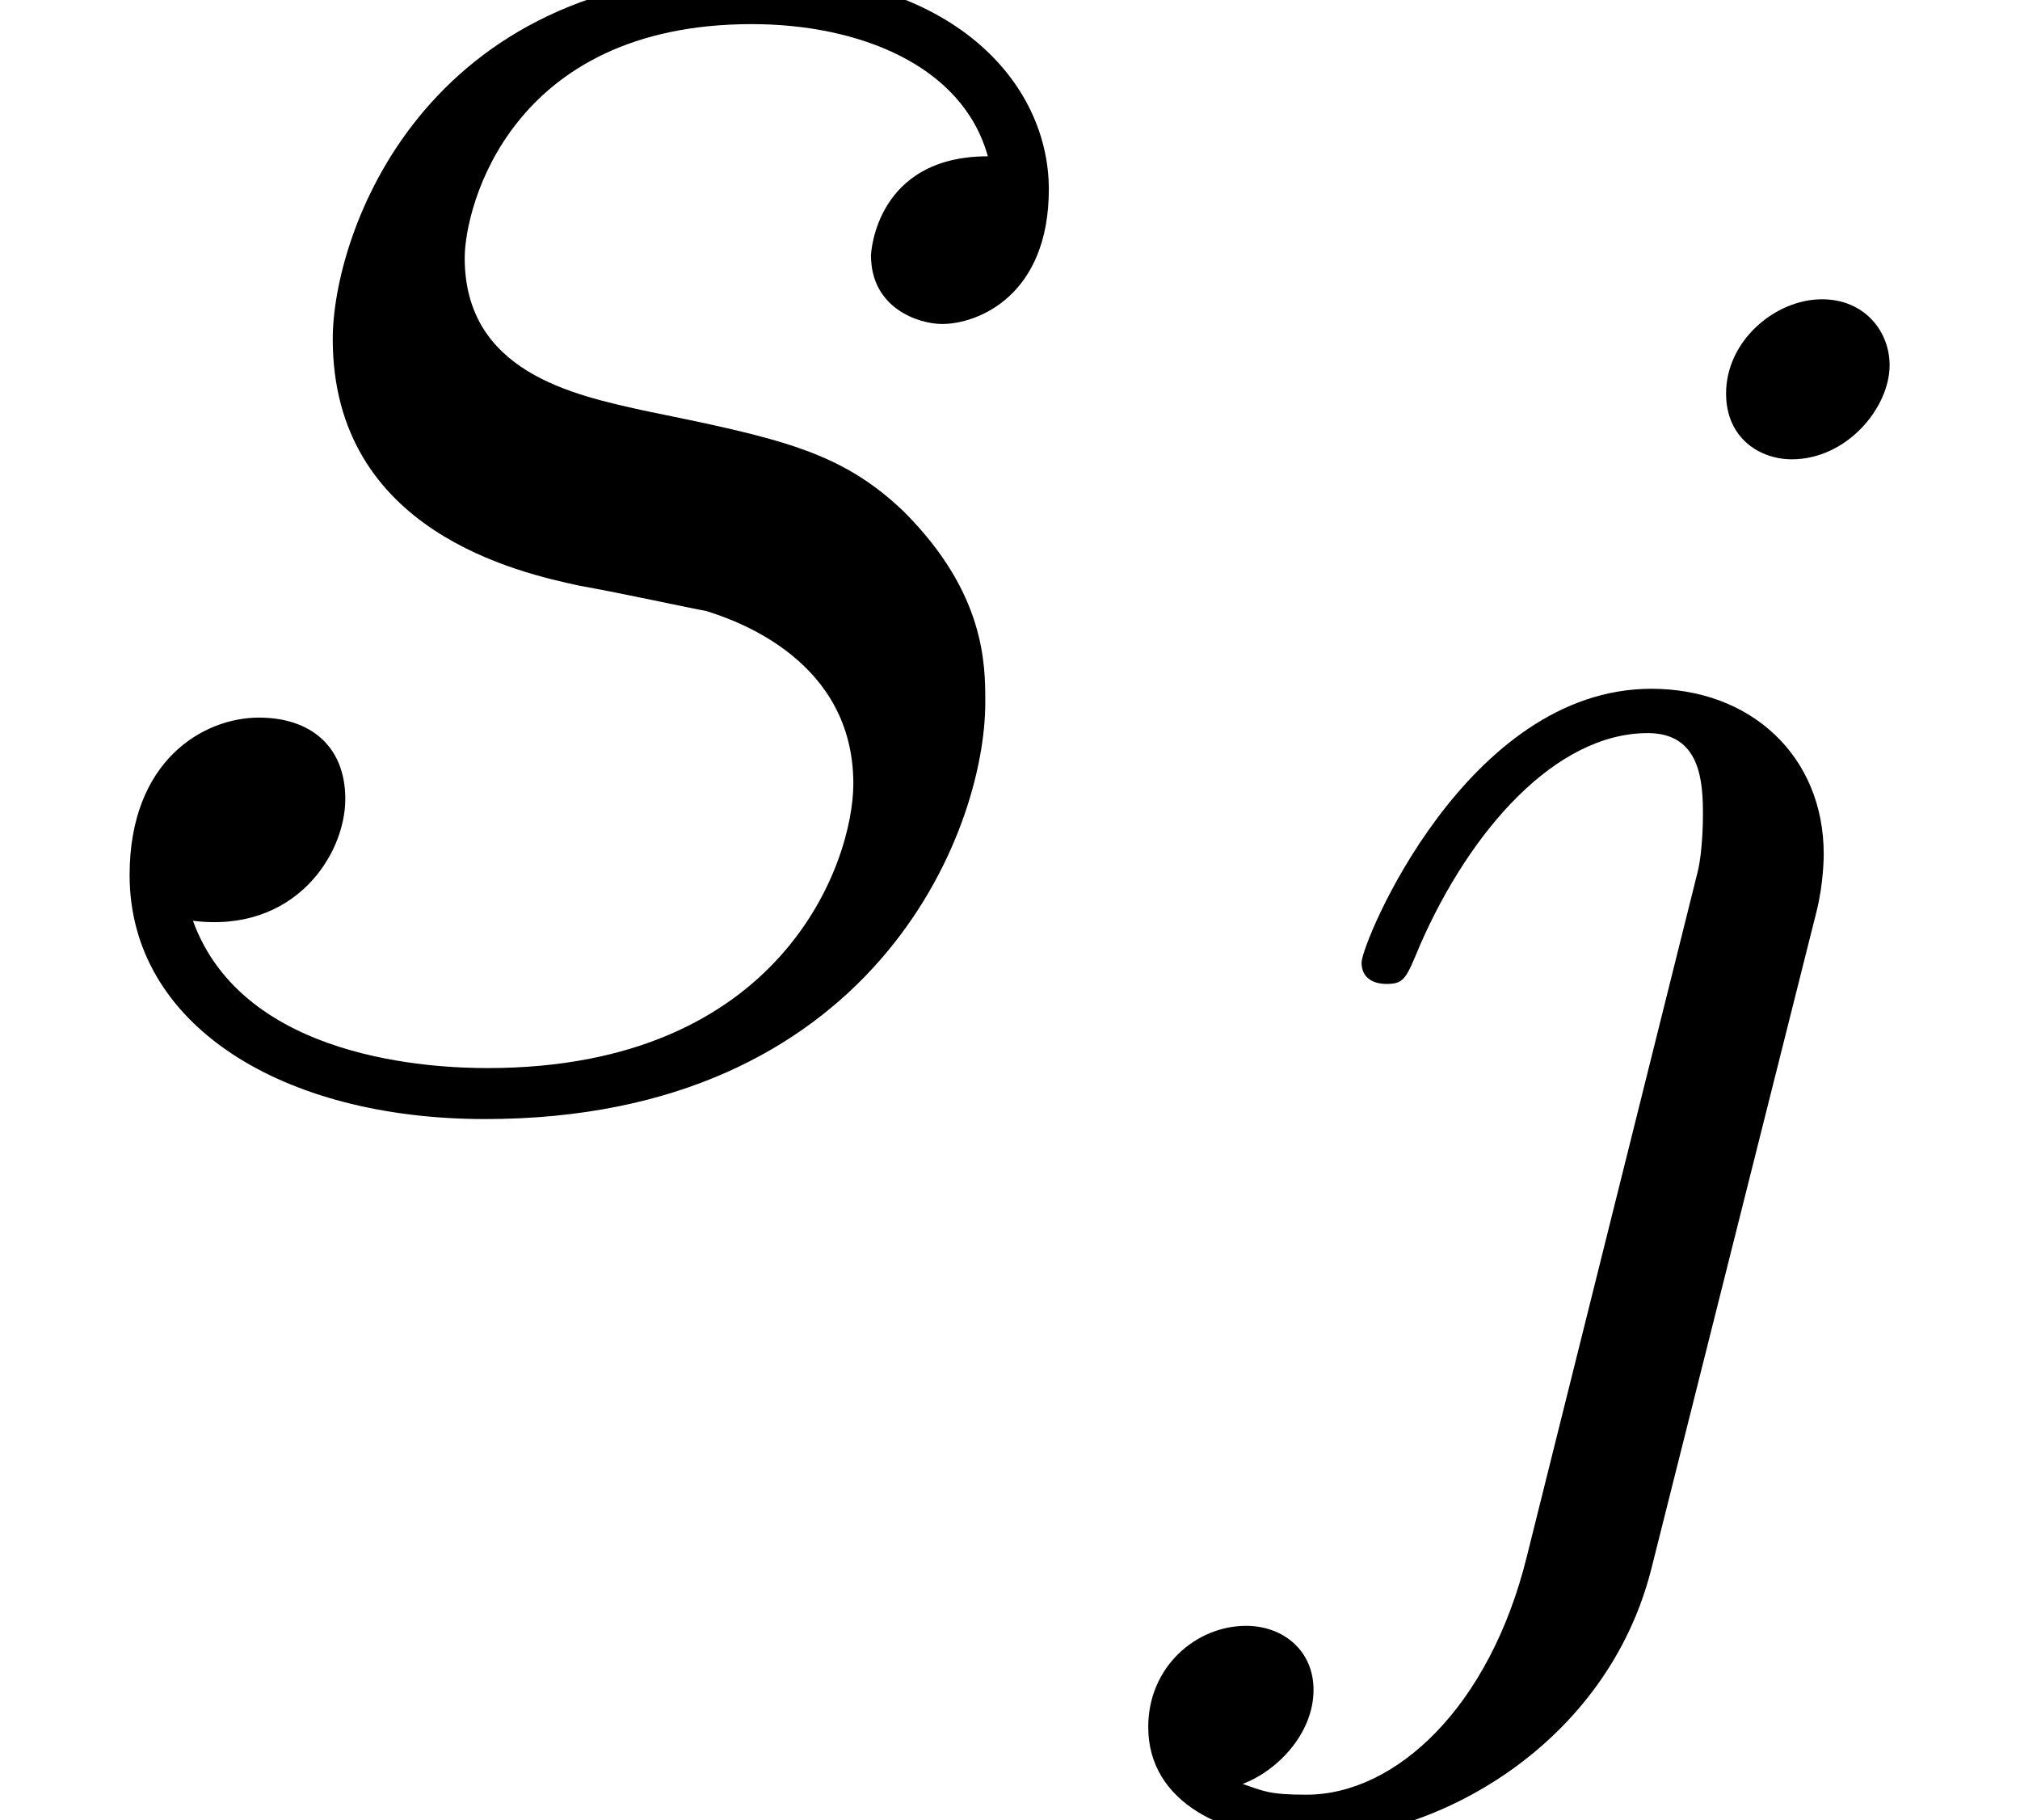
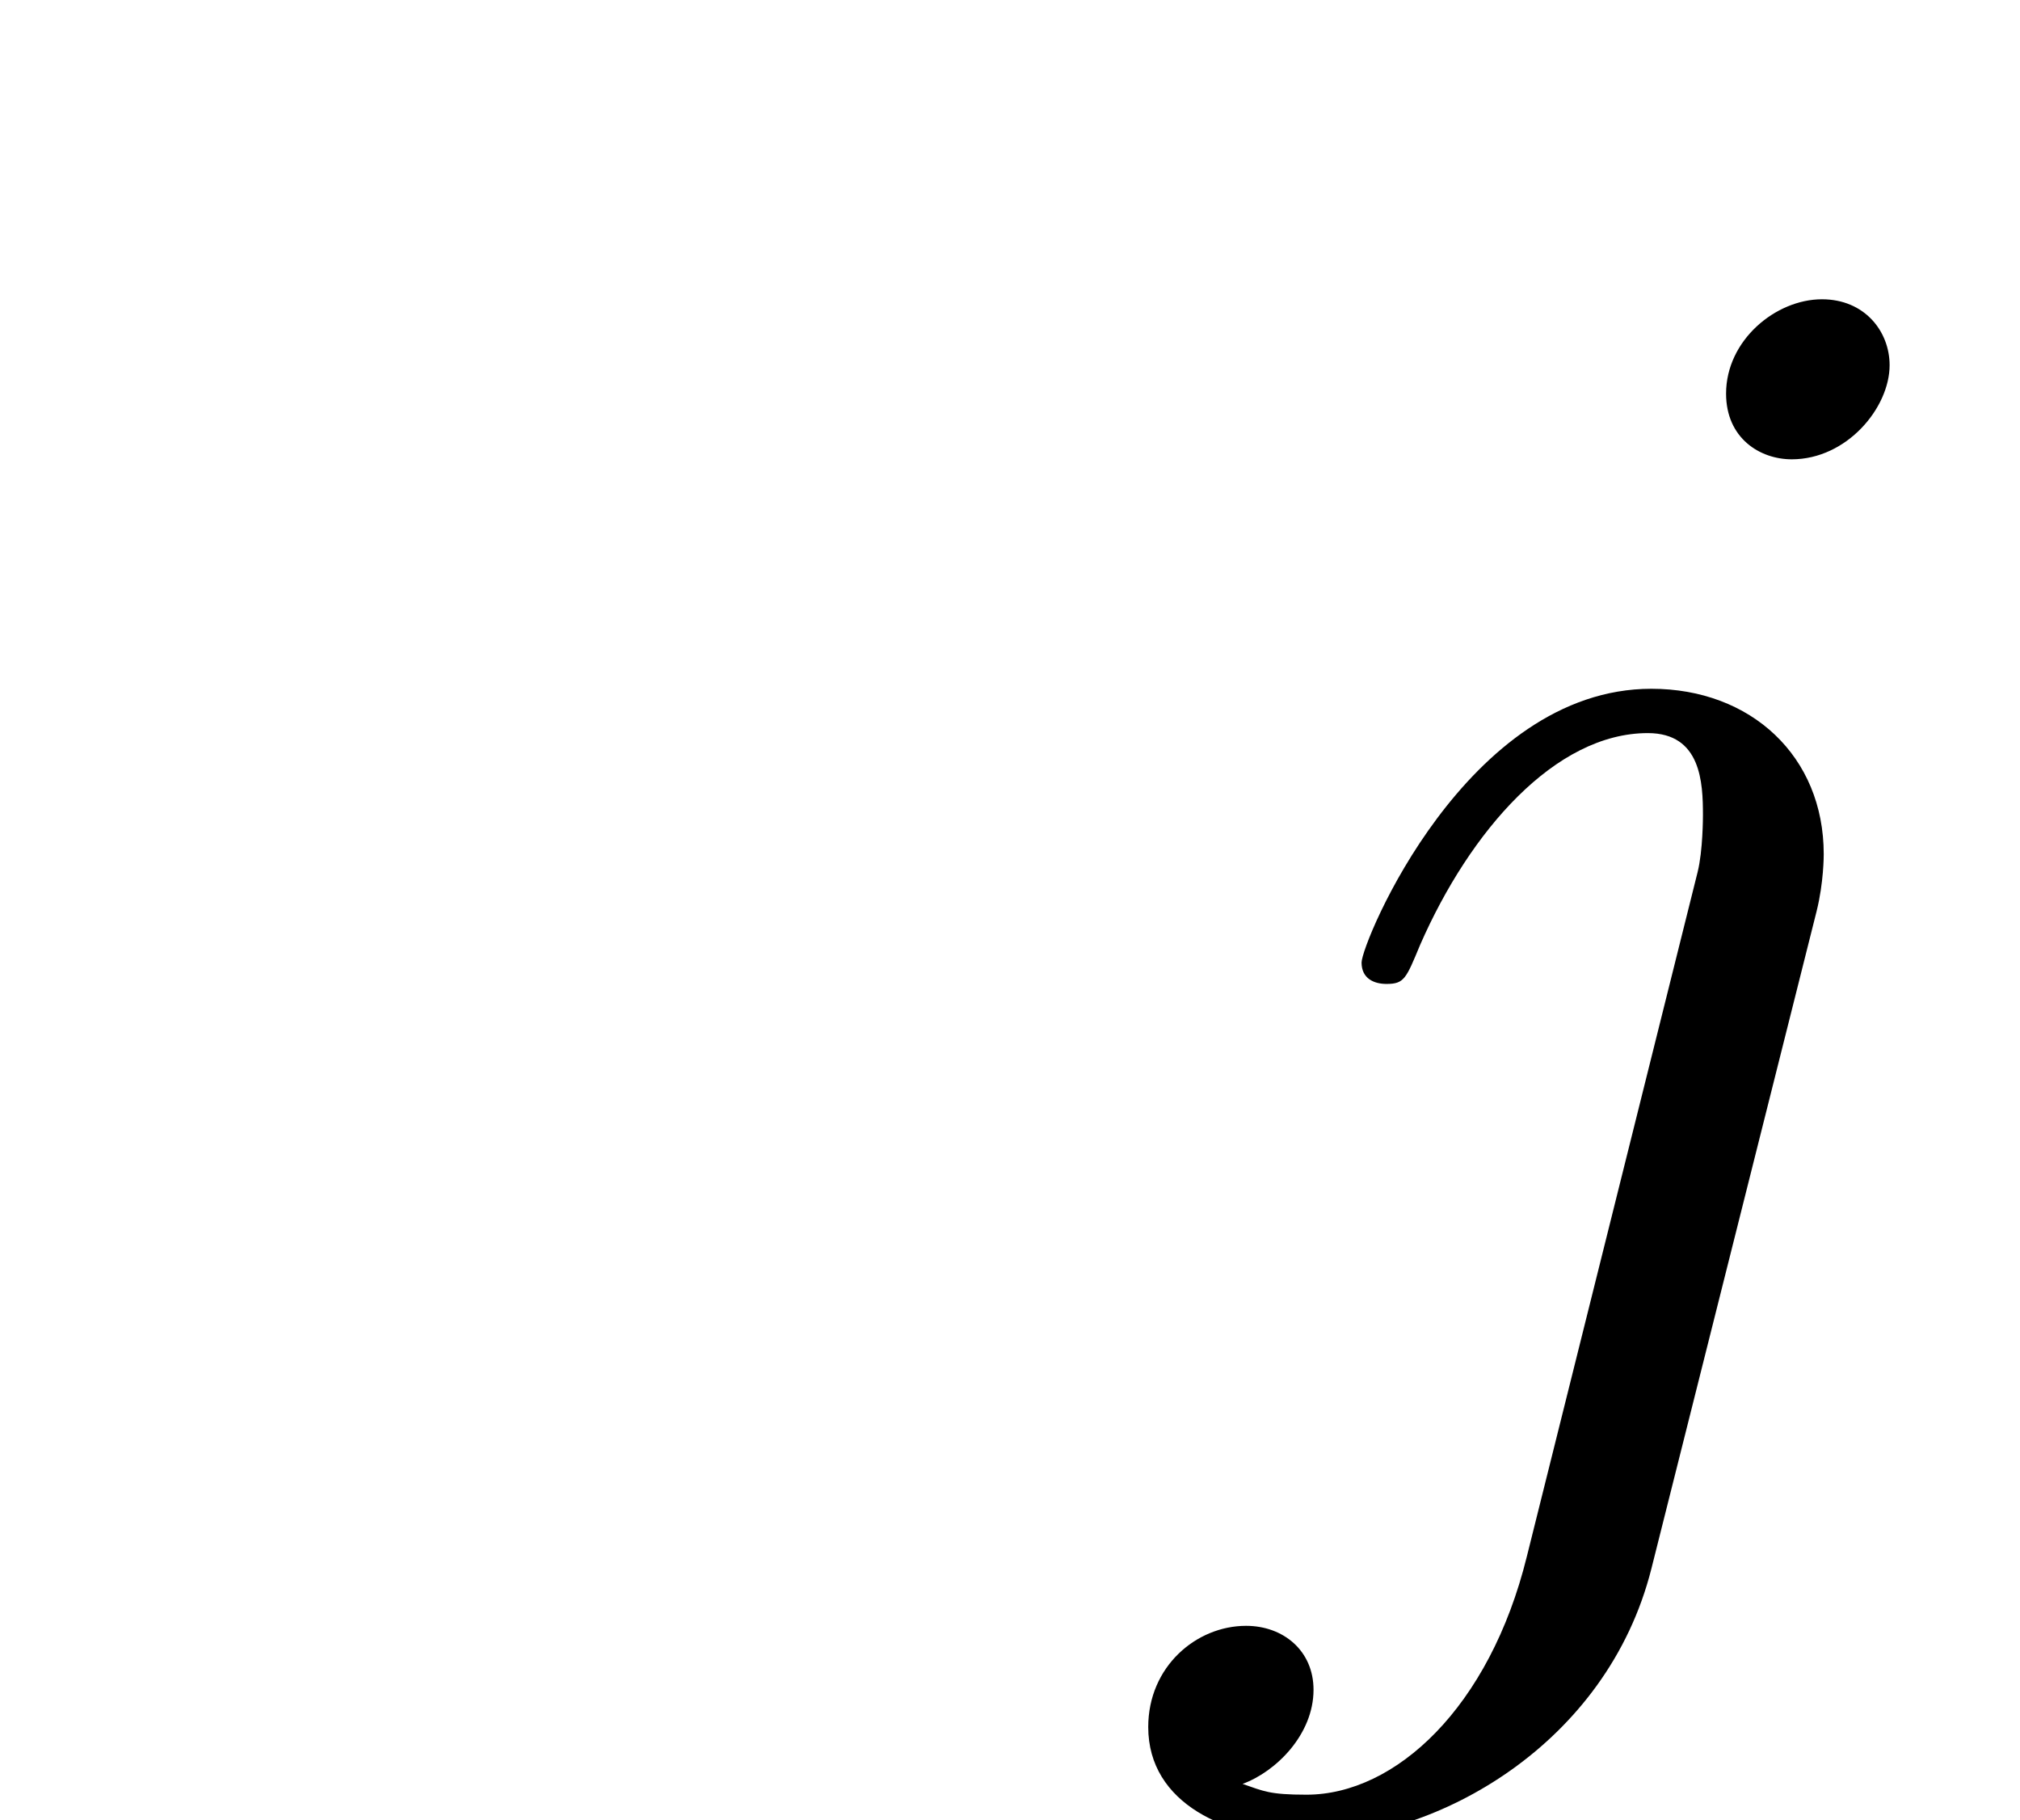
<svg xmlns="http://www.w3.org/2000/svg" xmlns:xlink="http://www.w3.org/1999/xlink" version="1.1" width="10.302pt" height="9.282pt" viewBox="56.413 60.177 10.302 9.282">
  <defs>
    <path id="g0-106" d="M3.663-5.657C3.663-5.829 3.536-5.993 3.318-5.993C3.082-5.993 2.829-5.784 2.829-5.512C2.829-5.285 3.001-5.177 3.164-5.177C3.445-5.177 3.663-5.44 3.663-5.657ZM1.813 .417C1.623 1.188 1.142 1.632 .689 1.632C.499 1.632 .471 1.614 .363 1.577C.535 1.514 .725 1.324 .725 1.097C.725 .898 .571 .771 .381 .771C.127 .771-.118 .979-.118 1.287C-.118 1.677 .281 1.859 .698 1.859C1.351 1.859 2.221 1.378 2.448 .48L3.291-2.874C3.327-3.019 3.327-3.155 3.327-3.164C3.327-3.663 2.956-4.007 2.448-4.007C1.505-4.007 .97-2.711 .97-2.611C.97-2.529 1.034-2.502 1.097-2.502C1.188-2.502 1.197-2.529 1.269-2.702C1.523-3.282 1.958-3.781 2.43-3.781C2.702-3.781 2.711-3.527 2.711-3.363C2.711-3.354 2.711-3.182 2.684-3.073L1.813 .417Z" />
-     <path id="g1-115" d="M2.953-2.59C3.173-2.551 3.523-2.474 3.6-2.461C3.769-2.409 4.352-2.202 4.352-1.58C4.352-1.179 3.989-.13 2.487-.13C2.215-.13 1.243-.168 .984-.881C1.502-.816 1.761-1.217 1.761-1.502C1.761-1.774 1.58-1.917 1.321-1.917C1.036-1.917 .661-1.697 .661-1.114C.661-.35 1.438 .13 2.474 .13C4.442 .13 5.025-1.321 5.025-1.995C5.025-2.189 5.025-2.551 4.611-2.966C4.287-3.277 3.976-3.341 3.277-3.484C2.927-3.562 2.37-3.678 2.37-4.261C2.37-4.52 2.603-5.453 3.834-5.453C4.378-5.453 4.909-5.245 5.038-4.779C4.468-4.779 4.442-4.287 4.442-4.274C4.442-4.002 4.688-3.924 4.805-3.924C4.986-3.924 5.349-4.067 5.349-4.611S4.857-5.712 3.847-5.712C2.15-5.712 1.697-4.378 1.697-3.847C1.697-2.862 2.655-2.655 2.953-2.59Z" />
  </defs>
  <g id="page1">
    <use x="56.413" y="65.753" xlink:href="#g1-115" />
    <use x="62.387" y="67.696" xlink:href="#g0-106" />
  </g>
</svg>